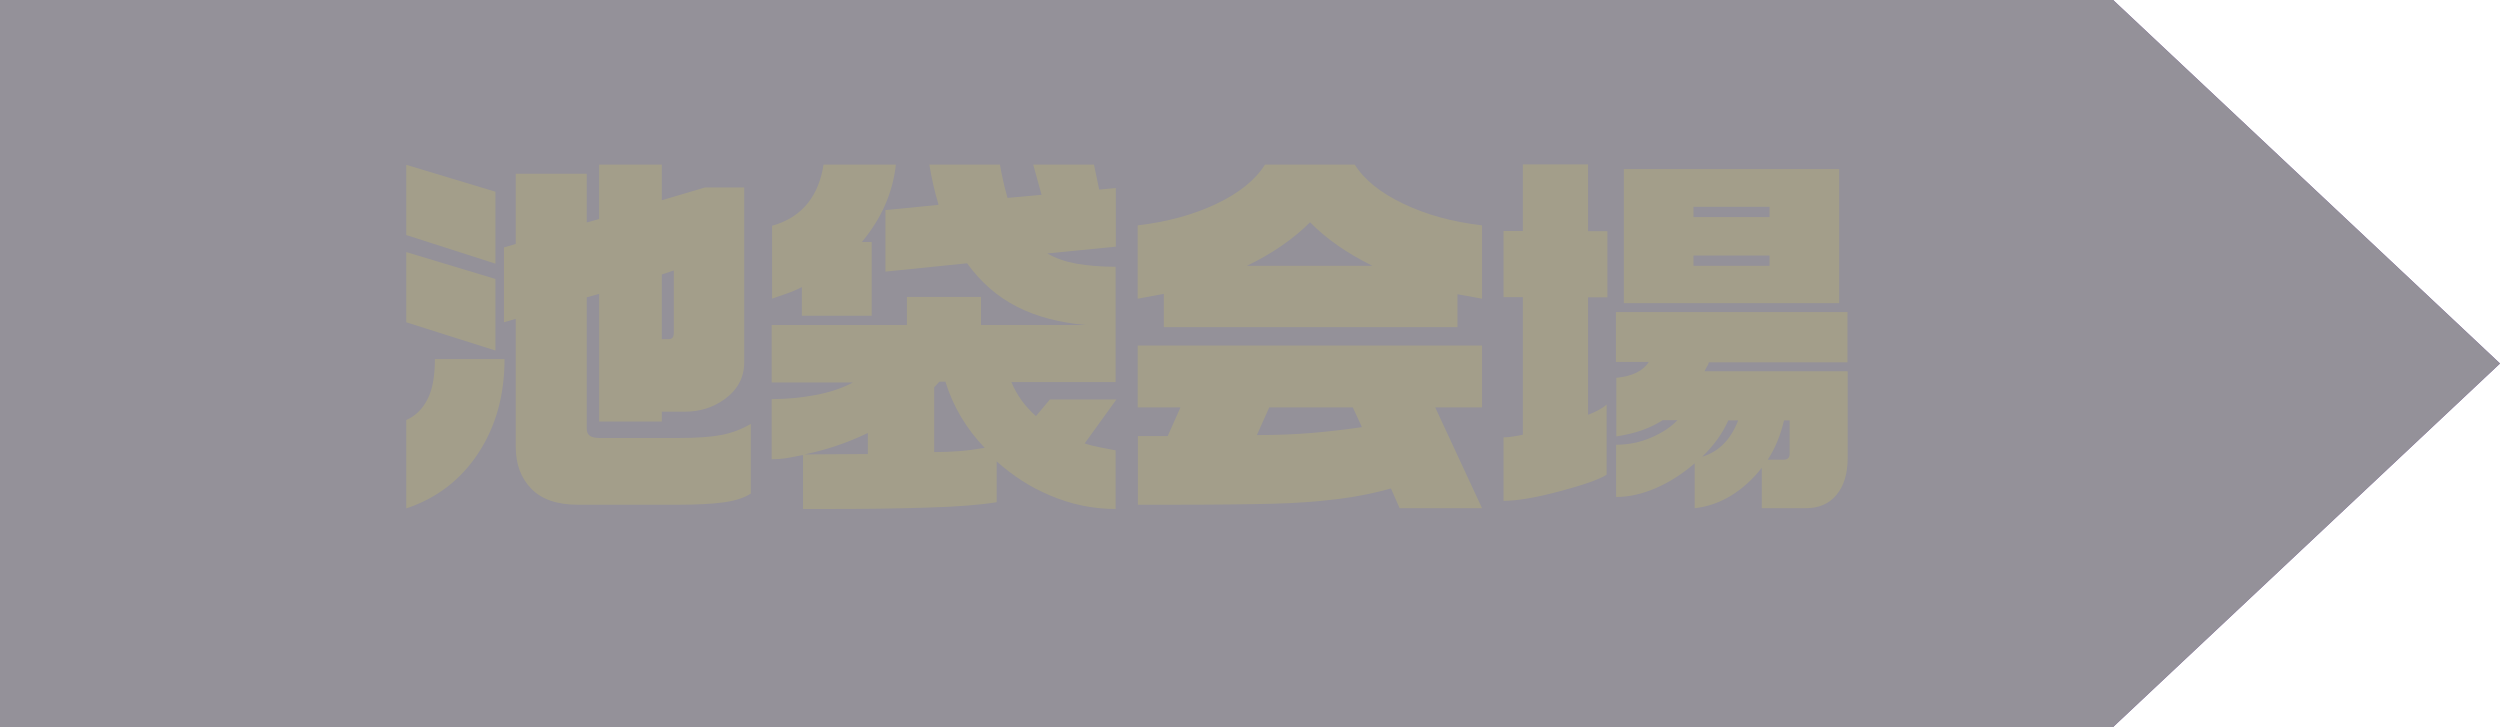
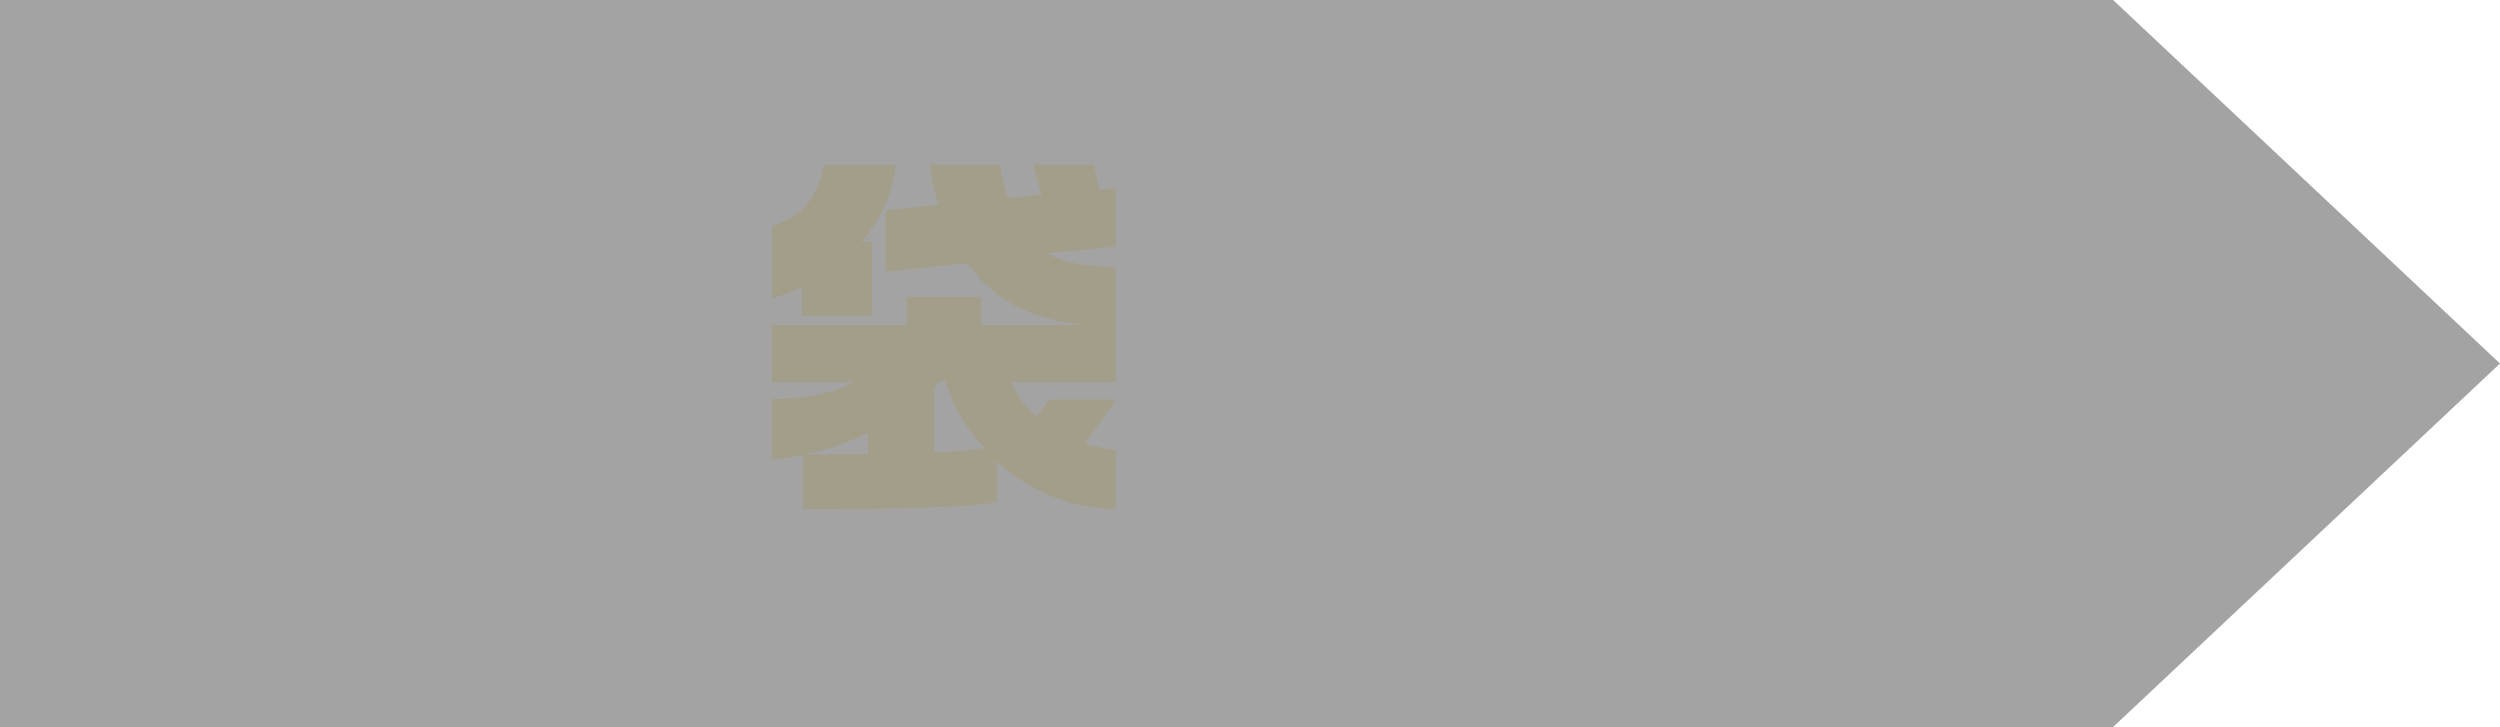
<svg xmlns="http://www.w3.org/2000/svg" id="_レイヤー_1" data-name="レイヤー_1" version="1.1" viewBox="0 0 129.23 37.58">
  <defs>
    <style>
      .st0 {
        fill: #fccf00;
      }

      .st1 {
        fill: #999;
        opacity: .9;
      }

      .st2 {
        fill: #664497;
      }
    </style>
  </defs>
-   <polygon class="st2" points="109.23 37.58 0 37.58 0 0 109.23 0 129.23 18.79 109.23 37.58" />
  <g>
-     <path class="st0" d="M25.61,13.63l-4.61-1.48v-3.63l4.61,1.39v3.73ZM25.61,18.12l-4.61-1.46v-3.63l4.61,1.39v3.71ZM26.08,18.57c0,1.86-.45,3.48-1.36,4.86-.91,1.38-2.15,2.33-3.72,2.85v-4.57c.46-.2.82-.54,1.08-1.04.27-.49.4-1.2.4-2.11h3.59ZM38.8,25.52c-.34.22-.81.37-1.41.45-.6.08-1.37.12-2.3.12h-5.23c-1.05,0-1.85-.27-2.39-.82-.54-.55-.81-1.27-.81-2.17v-6.62l-.61.18v-3.87l.61-.18v-3.63h3.67v2.52l.64-.18v-2.81h3.24v1.84l2.23-.66h2.03v9.04c0,.78-.34,1.42-1.02,1.91-.6.43-1.28.64-2.03.64h-1.21v.51h-3.24v-6.6l-.64.18v6.78c0,.16.04.28.14.36.09.08.27.13.53.13h4.1c.9,0,1.62-.05,2.16-.15.54-.1,1.06-.29,1.55-.58v3.61ZM34.83,17.2v-3.22l-.62.21v3.34h.37c.17,0,.25-.11.25-.33Z" />
    <path class="st0" d="M48.51,10.56c-.2-.65-.35-1.33-.47-2.05h3.65c.04.22.08.46.14.72.05.26.14.59.25,1l1.76-.16-.43-1.56h3.14l.27,1.29.86-.08v3.03l-3.54.35c.42.25.92.42,1.5.53.59.1,1.26.16,2.03.16v5.96h-5.39c.14.34.32.65.53.95.21.29.46.56.74.81l.72-.86h3.44l-1.64,2.27c.23.08.47.14.72.19.25.05.54.1.88.17v3.03c-1.19,0-2.33-.24-3.44-.72-.95-.4-1.86-.98-2.71-1.74v2.11c-.86.14-2.07.24-3.64.28-1.57.05-3.21.07-4.91.07h-1.46v-2.79c-.39.08-.69.13-.91.17-.21.03-.45.05-.71.05v-3.11c.77,0,1.52-.07,2.26-.21.74-.14,1.38-.35,1.94-.65h-4.2v-2.97h6.99v-1.45h3.83v1.45h5.41c-1.35-.12-2.54-.43-3.54-.94-1.01-.51-1.87-1.26-2.59-2.25l-4.22.43v-3.18l2.73-.27ZM46.31,8.51c-.16,1.45-.74,2.78-1.76,4h.51v3.81h-3.61v-1.48c-.25.13-.55.26-.91.38-.36.12-.57.2-.63.22v-3.77c.79-.22,1.42-.62,1.88-1.21.4-.52.66-1.17.78-1.95h3.75ZM41.58,23.49l3.28-.02v-1.09c-1.05.51-2.15.88-3.28,1.11ZM48.28,23.37c.46,0,.89-.02,1.3-.05.41-.03.85-.09,1.32-.17-.95-.99-1.63-2.13-2.03-3.42h-.31l-.27.29v3.34Z" />
-     <path class="st0" d="M70.03,8.51c.49.78,1.33,1.46,2.51,2.02,1.18.57,2.54.94,4.07,1.12v3.79l-1.27-.23v1.7h-15.18v-1.72l-1.35.25v-3.79c1.52-.18,2.88-.55,4.06-1.11,1.18-.56,2.02-1.24,2.52-2.03h4.63ZM76.61,17.86v3.2h-2.42l2.42,5.21h-4.26l-.45-1.02c-.81.23-1.73.42-2.77.55-1.04.13-2.16.21-3.36.24-1.2.03-2.96.05-5.29.05h-1.66v-3.55h1.54l.66-1.48h-2.21v-3.2h17.79ZM64.48,13.74h6.46c-1.33-.66-2.4-1.41-3.22-2.25-.42.42-.9.82-1.45,1.2-.55.38-1.15.73-1.8,1.04ZM64.97,22.49c1.07,0,2.01-.04,2.84-.11.83-.07,1.69-.17,2.59-.3l-.47-1.02h-4.32l-.64,1.43Z" />
-     <path class="st0" d="M82.09,8.51v3.44h1v3.42h-1v6.07c.42-.16.74-.33.96-.53v3.63c-.39.25-1.21.53-2.44.86-1.24.33-2.2.49-2.89.49v-3.28c.16,0,.33-.02.52-.05.19-.03.35-.06.48-.09v-7.11h-1v-3.42h1v-3.44h3.38ZM95.5,16.15v2.58h-7.17c-.01.08-.05.16-.1.23-.01.03-.05.1-.12.23h7.4v4.49c0,.79-.19,1.43-.57,1.89-.38.47-.91.7-1.6.7h-2.27v-2.09c-.46.59-.98,1.06-1.57,1.43-.59.36-1.23.59-1.9.66v-2.32c-.61.53-1.27.96-1.98,1.27-.71.31-1.4.47-2.08.47v-2.7c.62,0,1.23-.12,1.81-.37.58-.25,1.03-.55,1.36-.9h-.76c-.33.21-.68.38-1.07.52s-.83.24-1.33.32v-3.03c.82-.08,1.38-.35,1.68-.82h-1.7v-2.58h11.97ZM95.07,8.74v6.93h-11.13v-6.93h11.13ZM87.54,11.22h3.93v-.53h-3.93v.53ZM87.54,13.74h3.93v-.53h-3.93v.53ZM87.99,23.61c.86-.26,1.48-.89,1.86-1.88h-.51c-.29.66-.74,1.29-1.35,1.88ZM91.38,23.76h.82c.21,0,.31-.1.31-.31v-1.72h-.29c-.18.77-.46,1.45-.84,2.03Z" />
  </g>
  <polygon class="st1" points="109.23 37.58 0 37.58 0 0 109.23 0 129.23 18.79 109.23 37.58" />
</svg>